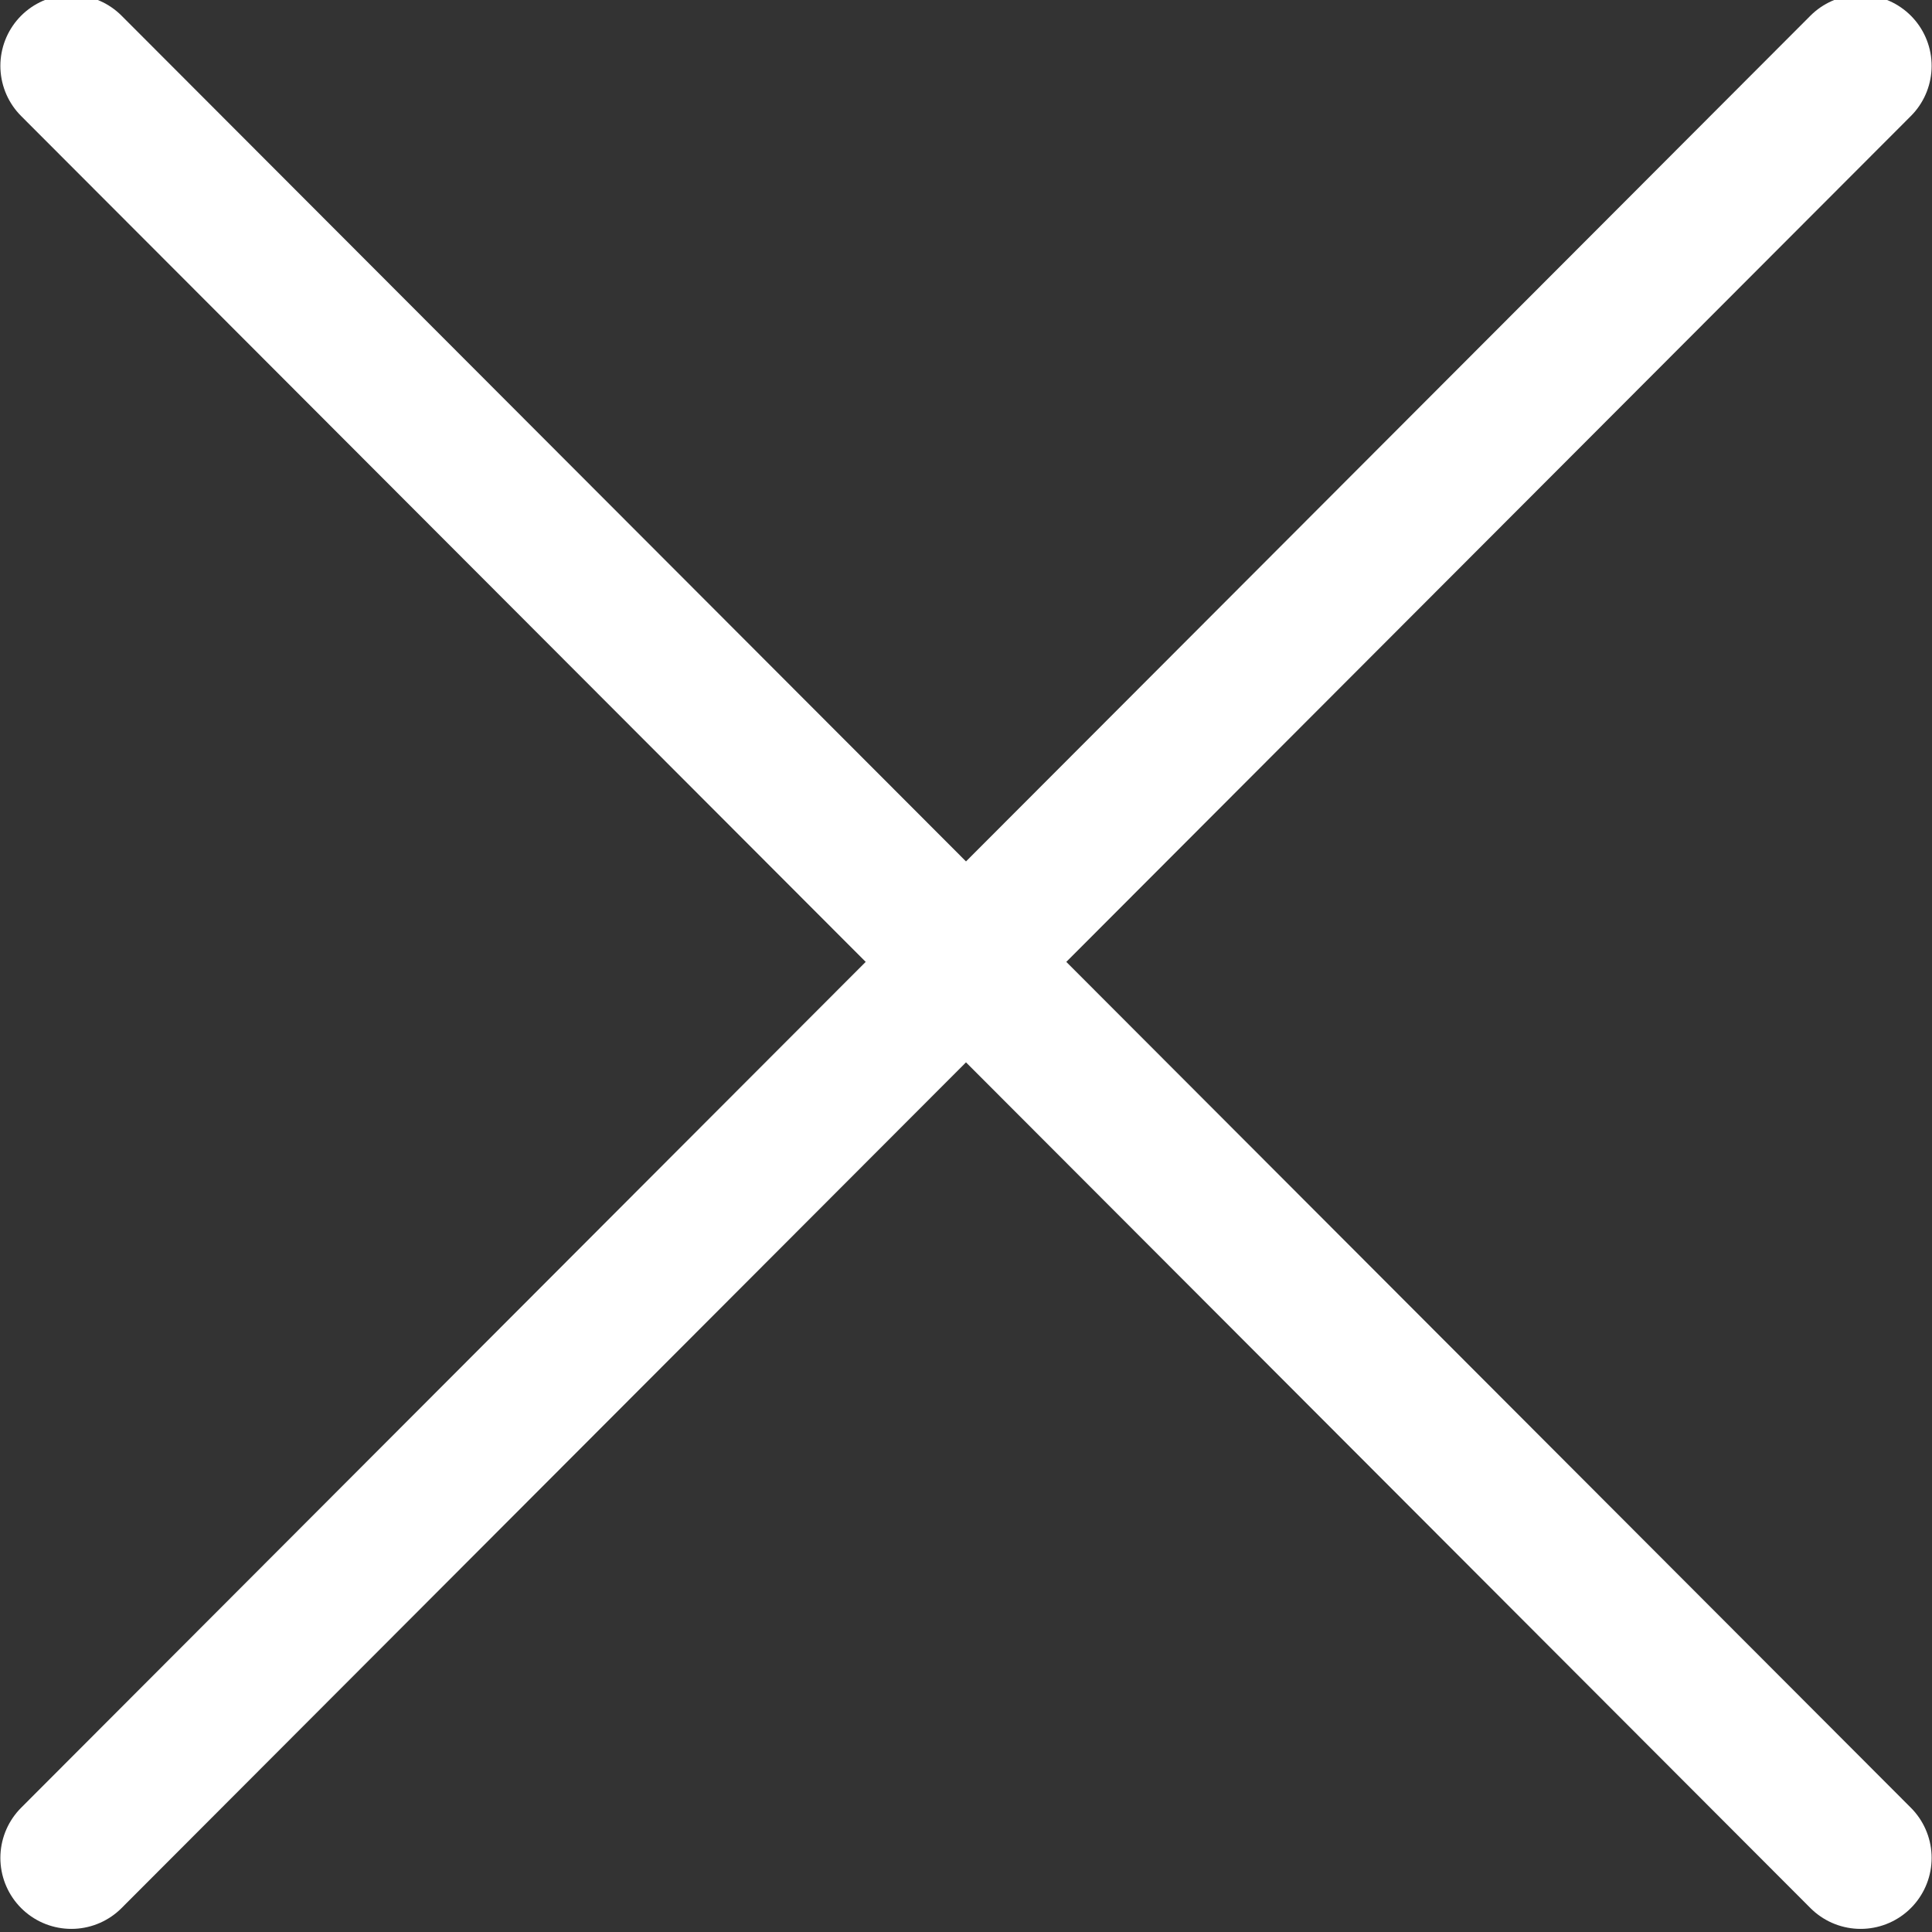
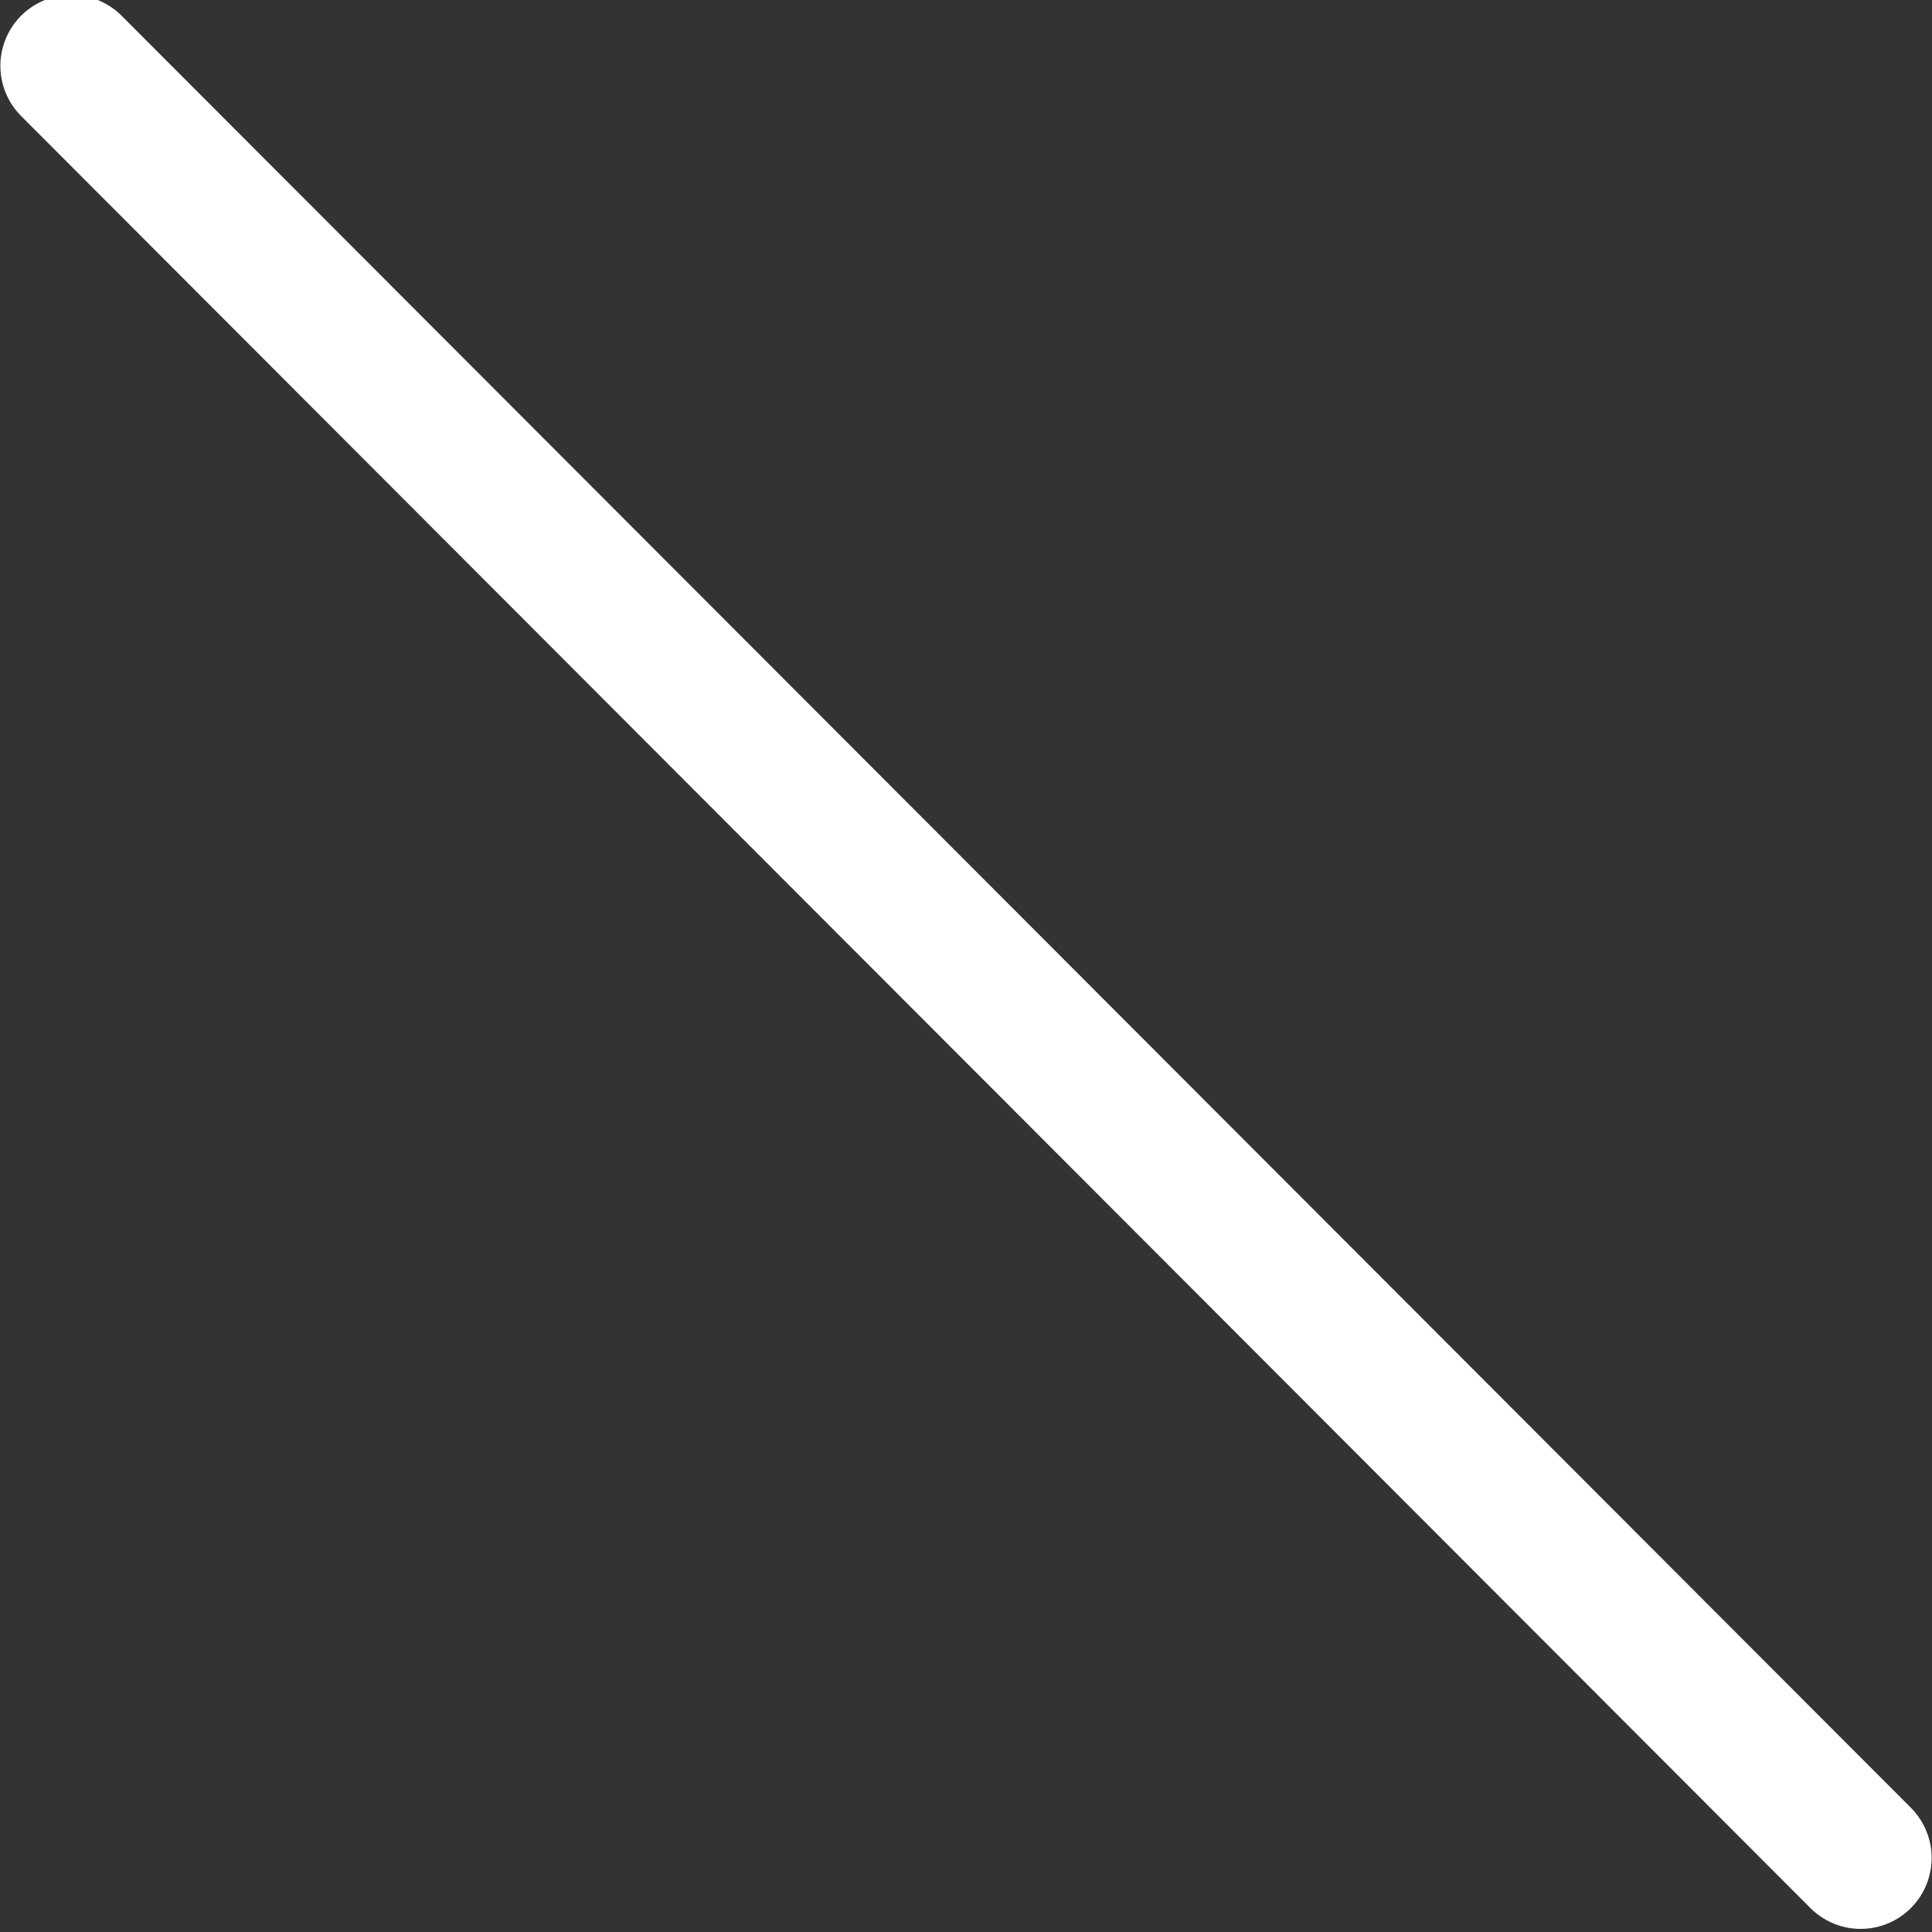
<svg xmlns="http://www.w3.org/2000/svg" version="1.1" id="レイヤー_1" x="0" y="0" viewBox="0 0 70.4 70.4" style="enable-background:new 0 0 70.4 70.4" xml:space="preserve">
  <rect x="0" y="0" width="70.4" height="70.4" fill="#333333" stroke="none" />
  <style>.st3{fill:none;stroke-width:5.173;stroke-linecap:round;stroke:#fff}</style>
  <g transform="translate(-647.5 15.5)">
-     <path id="線_1-3_00000125562531031449647140000004275740243270111639_" class="st3" d="m650.1 52.2 65.2-65.3" />
-   </g>
+     </g>
  <g transform="translate(-647.5 15.5)">
    <path id="線_1-3_00000100342894248515846700000016862839819571775886_" class="st3" d="m715.3 52.2-65.2-65.3" />
  </g>
</svg>